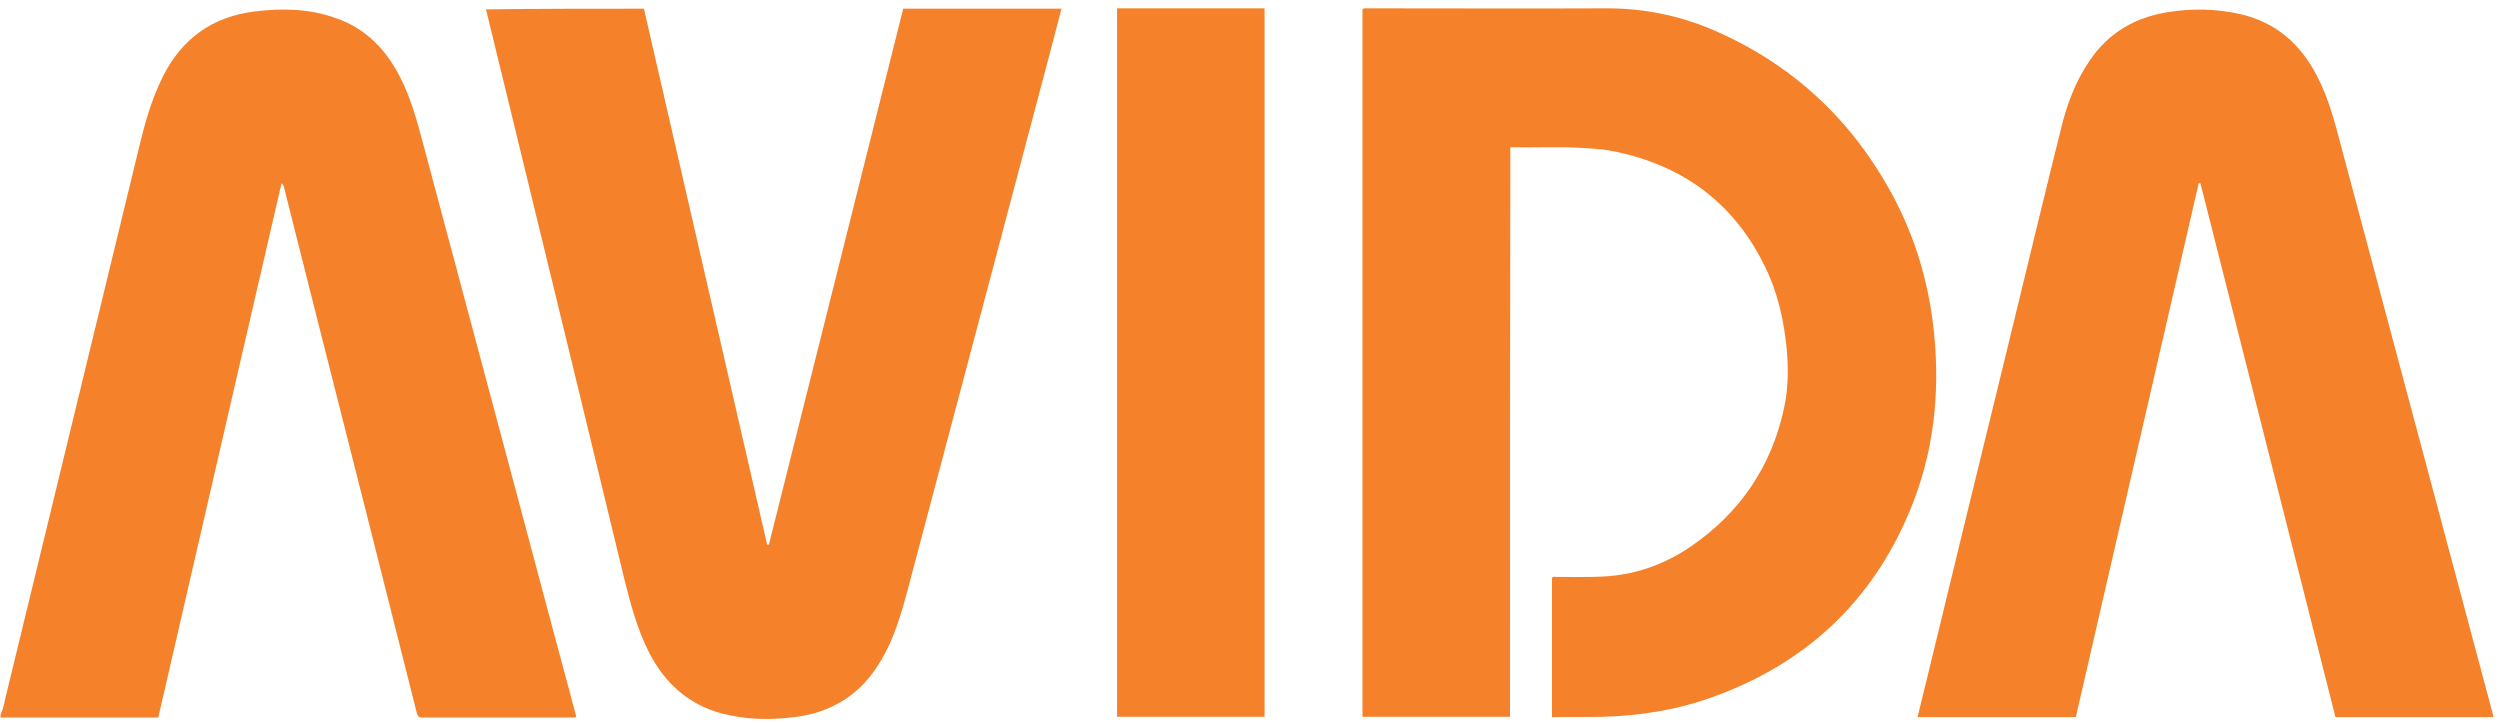
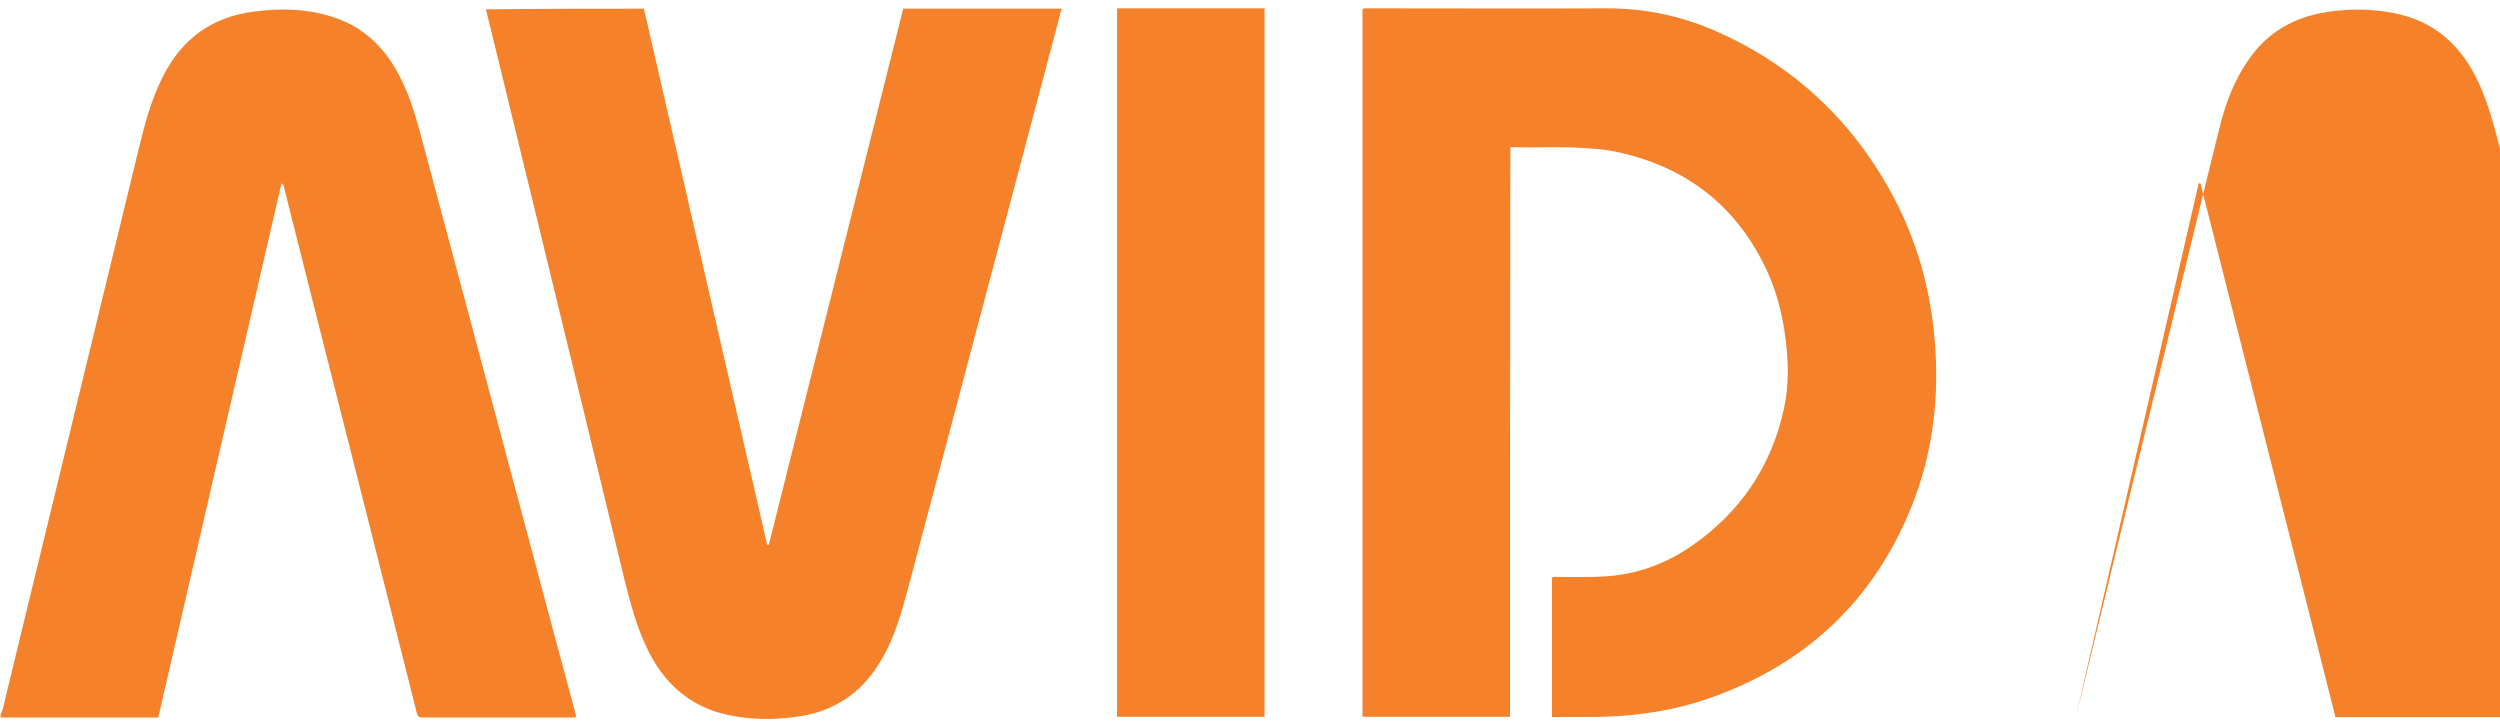
<svg xmlns="http://www.w3.org/2000/svg" xml:space="preserve" x="0" y="0" version="1.1" viewBox="0 0 72020 20830">
-   <path d="M20 20570c80-150 100-320 140-480l1530-6300c770-3170 1540-6350 2310-9520 170-710 360-1400 690-2060C5240 1110 6120 480 7340 330c800-100 1590-80 2360 200 850 300 1430 910 1830 1700 320 620 490 1290 670 1950 930 3470 1850 6930 2780 10400 530 1990 1060 3980 1600 5980 10 30 10 60 20 90-40 30-90 20-130 20h-4300c-100 0-130-30-160-120-970-3850-1940-7700-2920-11550l-900-3570c-10-40-10-100-80-150-1190 5140-2370 10270-3550 15390H10c10-40 10-70 10-100zm43480 80h-4250V260c60-30 110-20 160-20 2300 0 4590 10 6890 0 1070 0 2090 210 3070 630 2280 990 3990 2590 5160 4770 670 1250 1050 2580 1190 3990 170 1750-20 3450-700 5080-1090 2630-3010 4410-5680 5370-1020 370-2080 540-3170 570-480 10-970 0-1460 10v-4020c50-40 100-20 140-20 430 0 860 10 1300-10 950-40 1810-350 2580-880 1400-970 2300-2290 2660-3950 160-720 130-1440 30-2160-90-610-240-1200-490-1760-890-1960-2420-3120-4540-3520-280-50-550-60-830-80-660-40-1320 0-1980-20h-70c-10 5480-10 10940-10 16410zM18550 250c1180 5150 2370 10300 3550 15440h50c1290-5140 2580-10290 3870-15440h4560c-80 320-170 640-250 960l-2130 8040c-630 2390-1270 4780-1900 7170-190 710-360 1430-660 2110-300 650-690 1220-1300 1620-450 290-940 450-1470 510-700 90-1400 70-2090-110-960-260-1630-880-2080-1750-340-670-530-1380-710-2100-420-1740-840-3470-1260-5210l-2130-8760c-200-820-400-1630-600-2460 1510-20 3020-20 4550-20zm53280 20410h-4550c-1300-5130-2590-10250-3890-15380h-50c-1180 5120-2360 10250-3540 15380h-4560c90-360 170-710 260-1060 770-3180 1540-6350 2320-9530 520-2130 1030-4260 1560-6390 170-690 420-1360 830-1950 540-790 1300-1230 2240-1380 690-110 1380-100 2060 50 1040 230 1760 860 2240 1790 330 640 510 1320 690 2010 950 3540 1890 7090 2840 10630 510 1900 1010 3790 1520 5690 10 40 20 90 30 140zM32180 240h4250v20410h-4250V240" fill="#f5822a" />
+   <path d="M20 20570c80-150 100-320 140-480l1530-6300c770-3170 1540-6350 2310-9520 170-710 360-1400 690-2060C5240 1110 6120 480 7340 330c800-100 1590-80 2360 200 850 300 1430 910 1830 1700 320 620 490 1290 670 1950 930 3470 1850 6930 2780 10400 530 1990 1060 3980 1600 5980 10 30 10 60 20 90-40 30-90 20-130 20h-4300c-100 0-130-30-160-120-970-3850-1940-7700-2920-11550l-900-3570c-10-40-10-100-80-150-1190 5140-2370 10270-3550 15390H10c10-40 10-70 10-100zm43480 80h-4250V260c60-30 110-20 160-20 2300 0 4590 10 6890 0 1070 0 2090 210 3070 630 2280 990 3990 2590 5160 4770 670 1250 1050 2580 1190 3990 170 1750-20 3450-700 5080-1090 2630-3010 4410-5680 5370-1020 370-2080 540-3170 570-480 10-970 0-1460 10v-4020c50-40 100-20 140-20 430 0 860 10 1300-10 950-40 1810-350 2580-880 1400-970 2300-2290 2660-3950 160-720 130-1440 30-2160-90-610-240-1200-490-1760-890-1960-2420-3120-4540-3520-280-50-550-60-830-80-660-40-1320 0-1980-20h-70c-10 5480-10 10940-10 16410zM18550 250c1180 5150 2370 10300 3550 15440h50c1290-5140 2580-10290 3870-15440h4560c-80 320-170 640-250 960l-2130 8040c-630 2390-1270 4780-1900 7170-190 710-360 1430-660 2110-300 650-690 1220-1300 1620-450 290-940 450-1470 510-700 90-1400 70-2090-110-960-260-1630-880-2080-1750-340-670-530-1380-710-2100-420-1740-840-3470-1260-5210l-2130-8760c-200-820-400-1630-600-2460 1510-20 3020-20 4550-20zm53280 20410h-4550c-1300-5130-2590-10250-3890-15380h-50c-1180 5120-2360 10250-3540 15380c90-360 170-710 260-1060 770-3180 1540-6350 2320-9530 520-2130 1030-4260 1560-6390 170-690 420-1360 830-1950 540-790 1300-1230 2240-1380 690-110 1380-100 2060 50 1040 230 1760 860 2240 1790 330 640 510 1320 690 2010 950 3540 1890 7090 2840 10630 510 1900 1010 3790 1520 5690 10 40 20 90 30 140zM32180 240h4250v20410h-4250V240" fill="#f5822a" />
</svg>